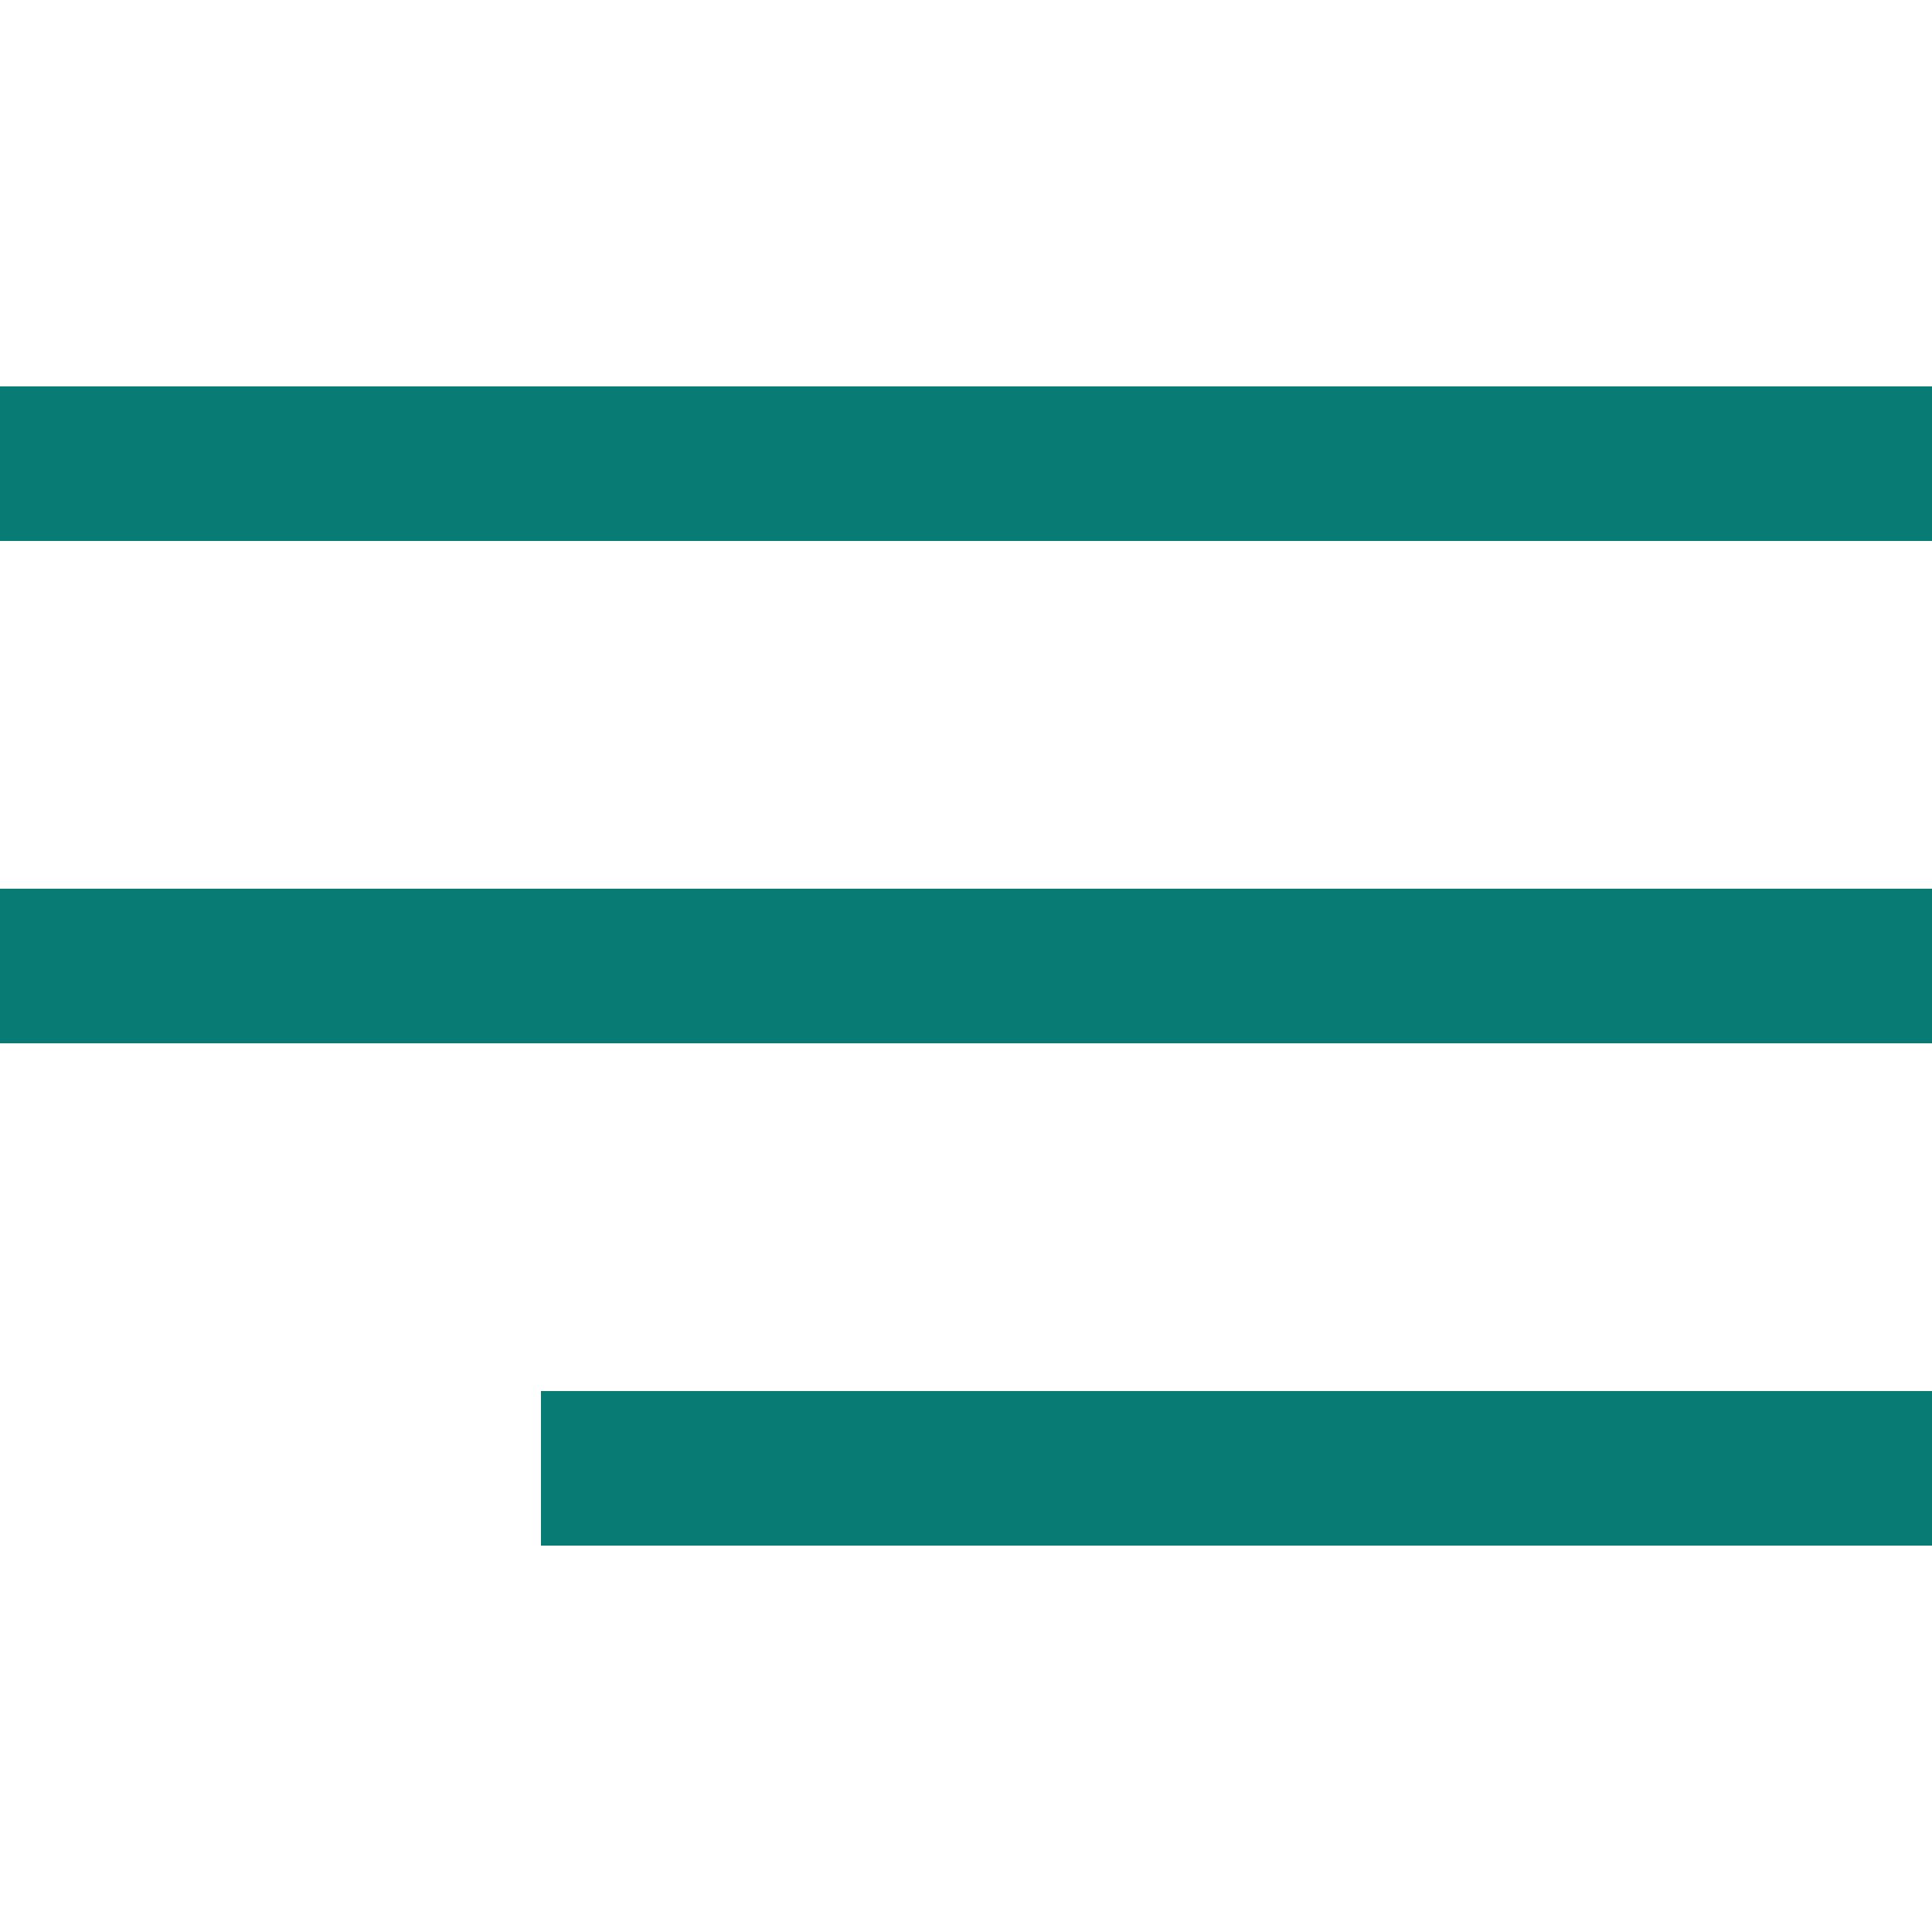
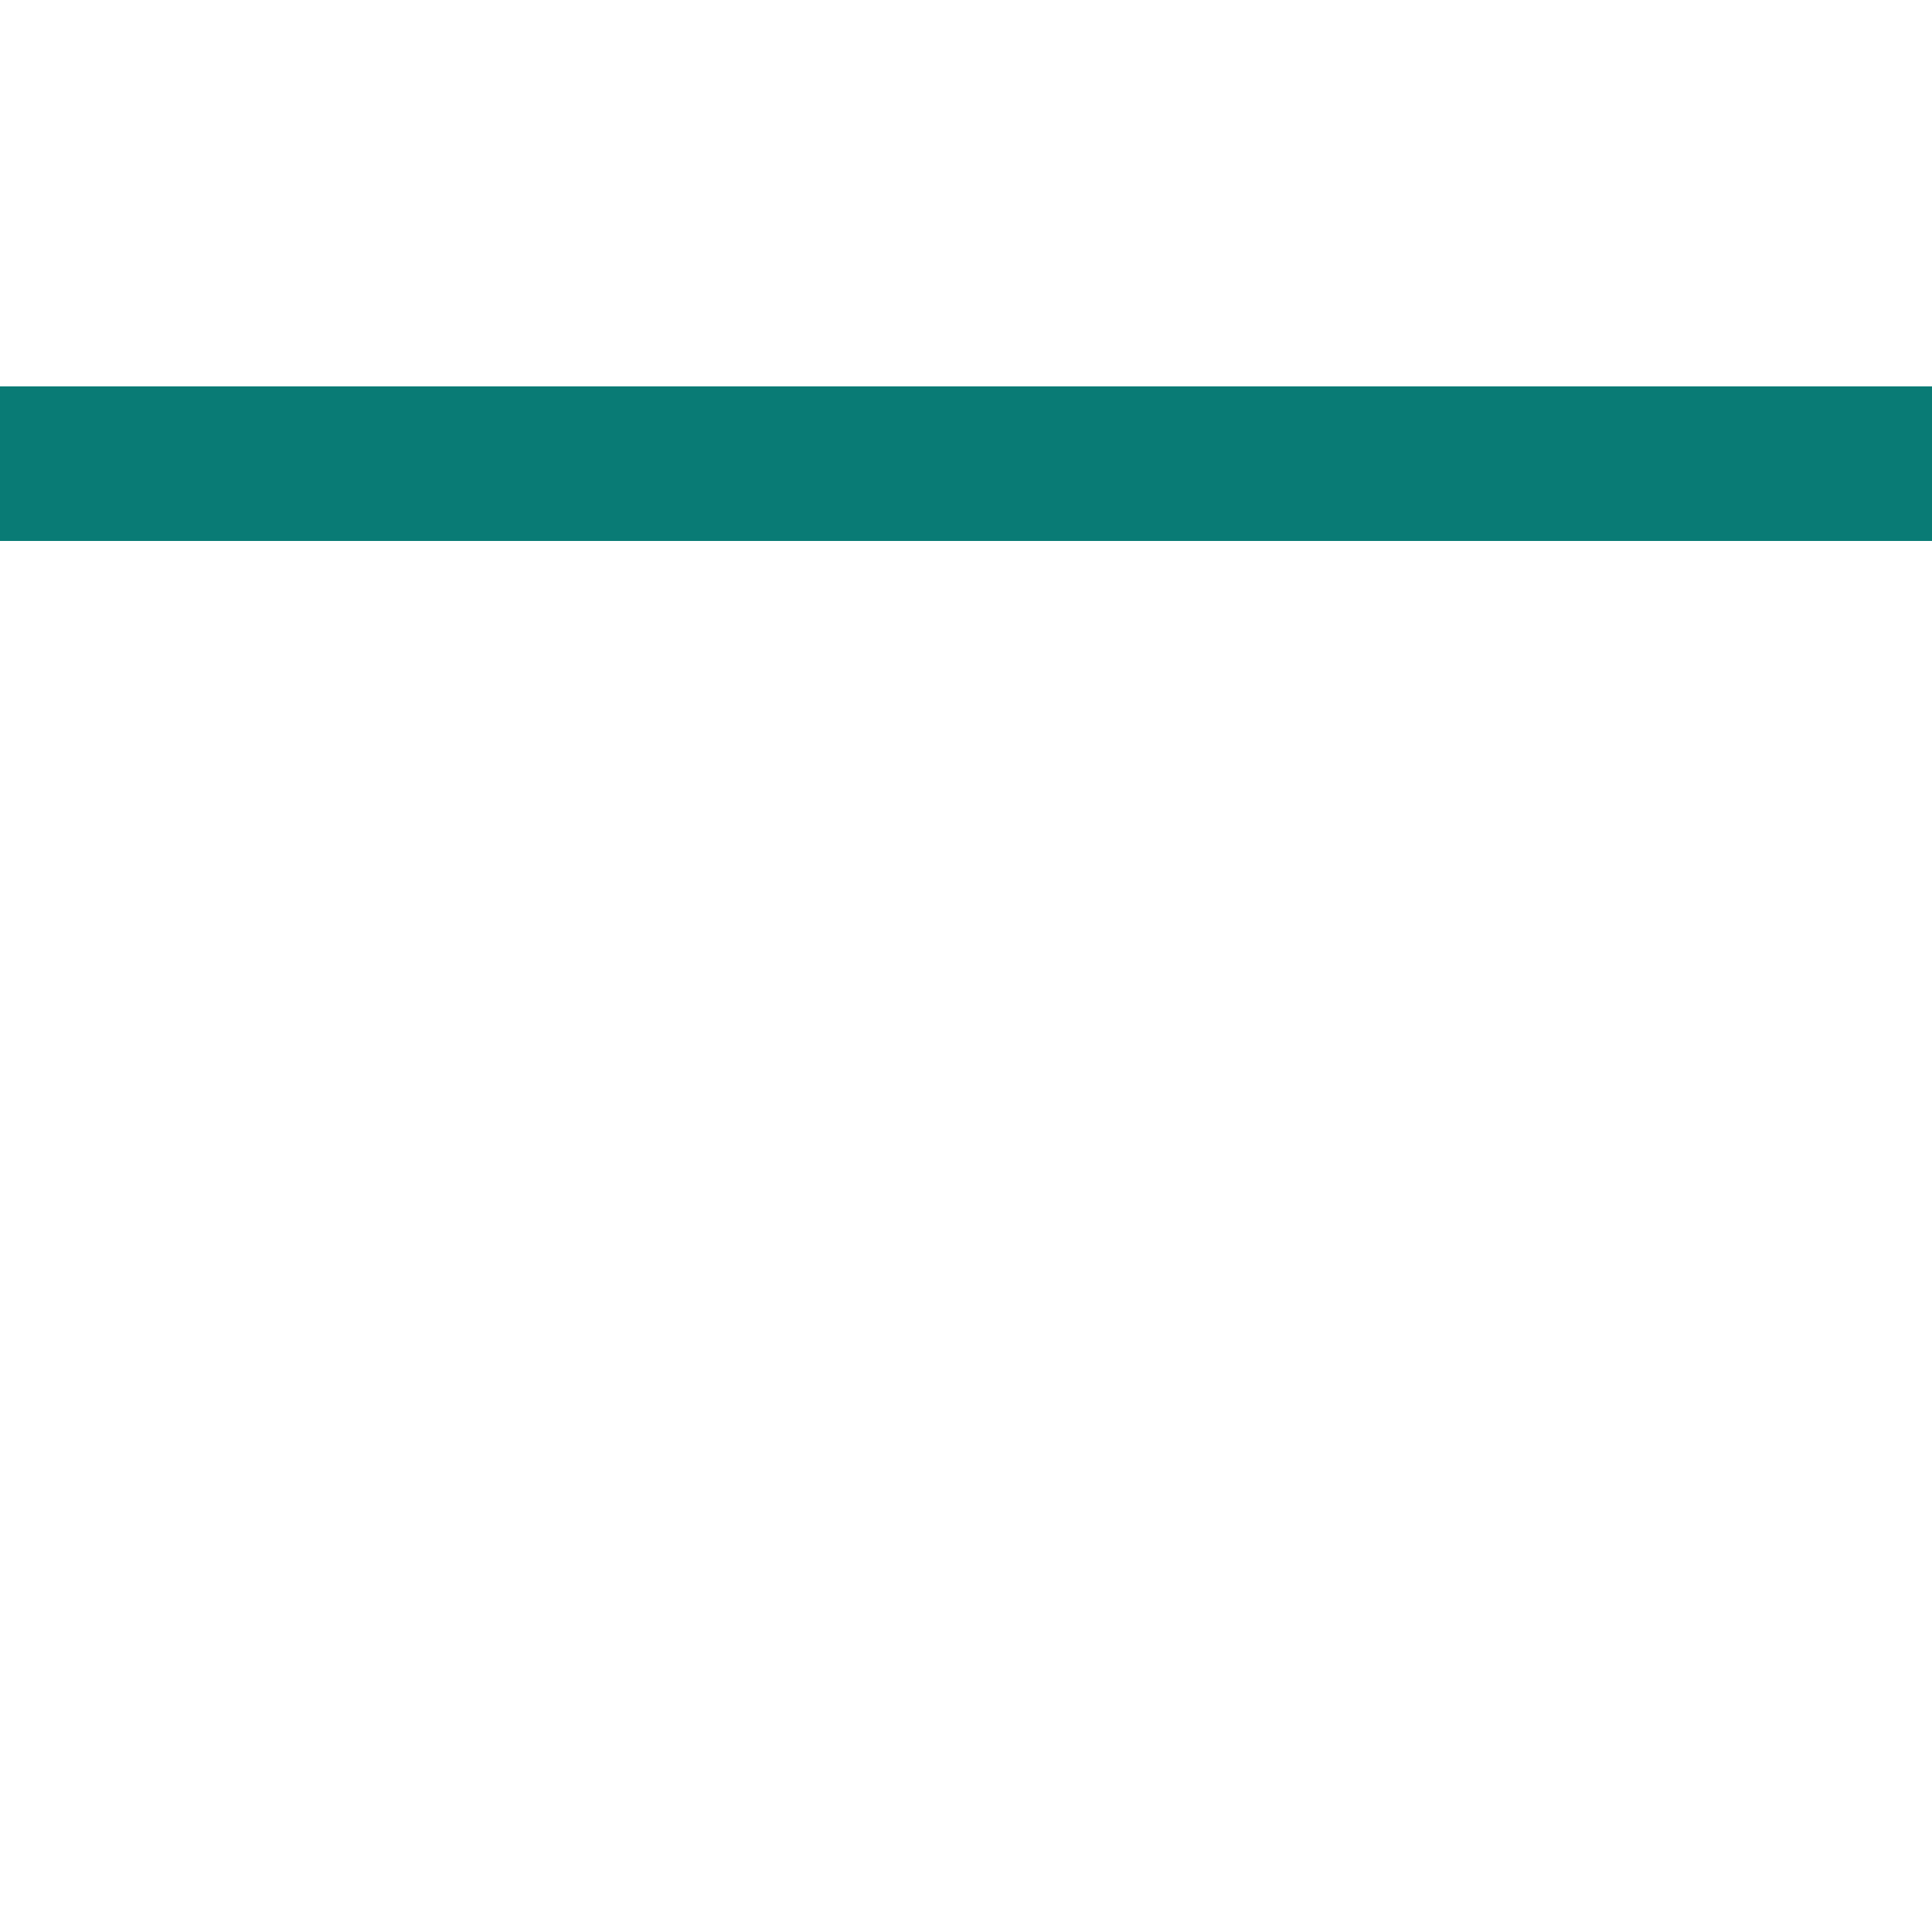
<svg xmlns="http://www.w3.org/2000/svg" width="50" height="50" viewBox="0 0 50 50" fill="none">
  <rect y="10" width="50" height="4" fill="#097B75" />
-   <rect y="23" width="50" height="4" fill="#097B75" />
-   <rect x="14" y="36" width="36" height="4" fill="#097B75" />
</svg>